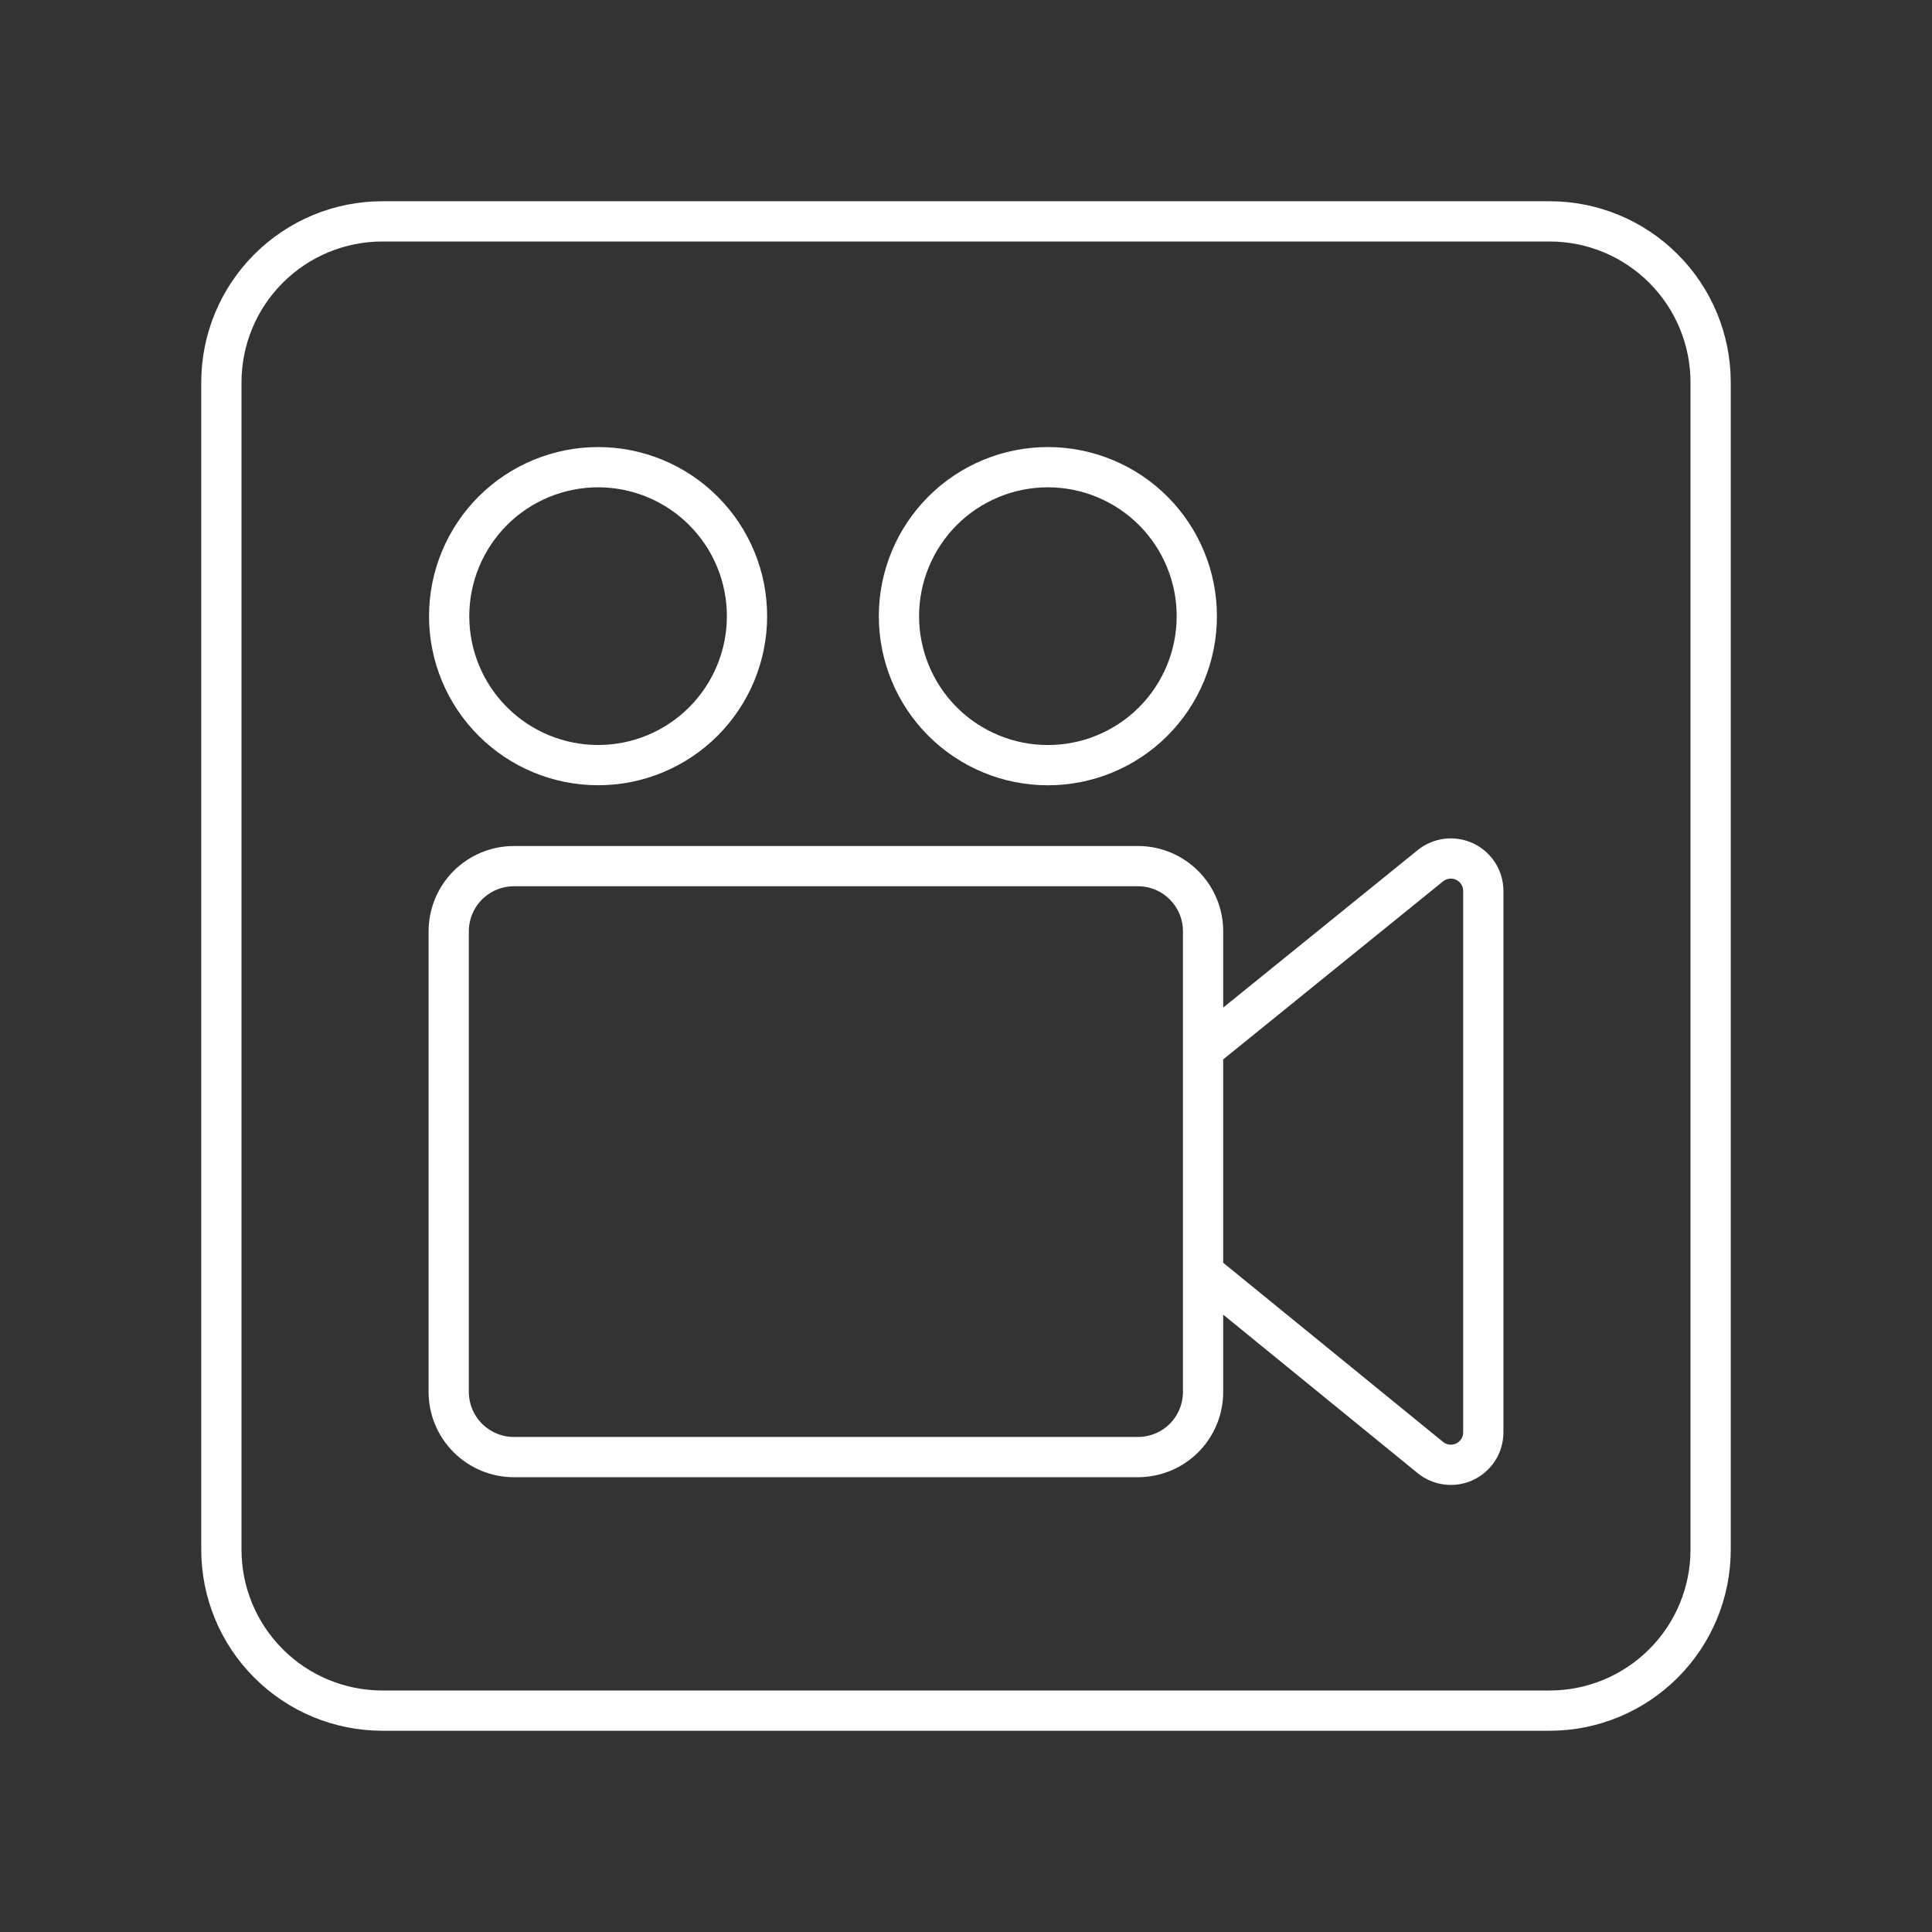
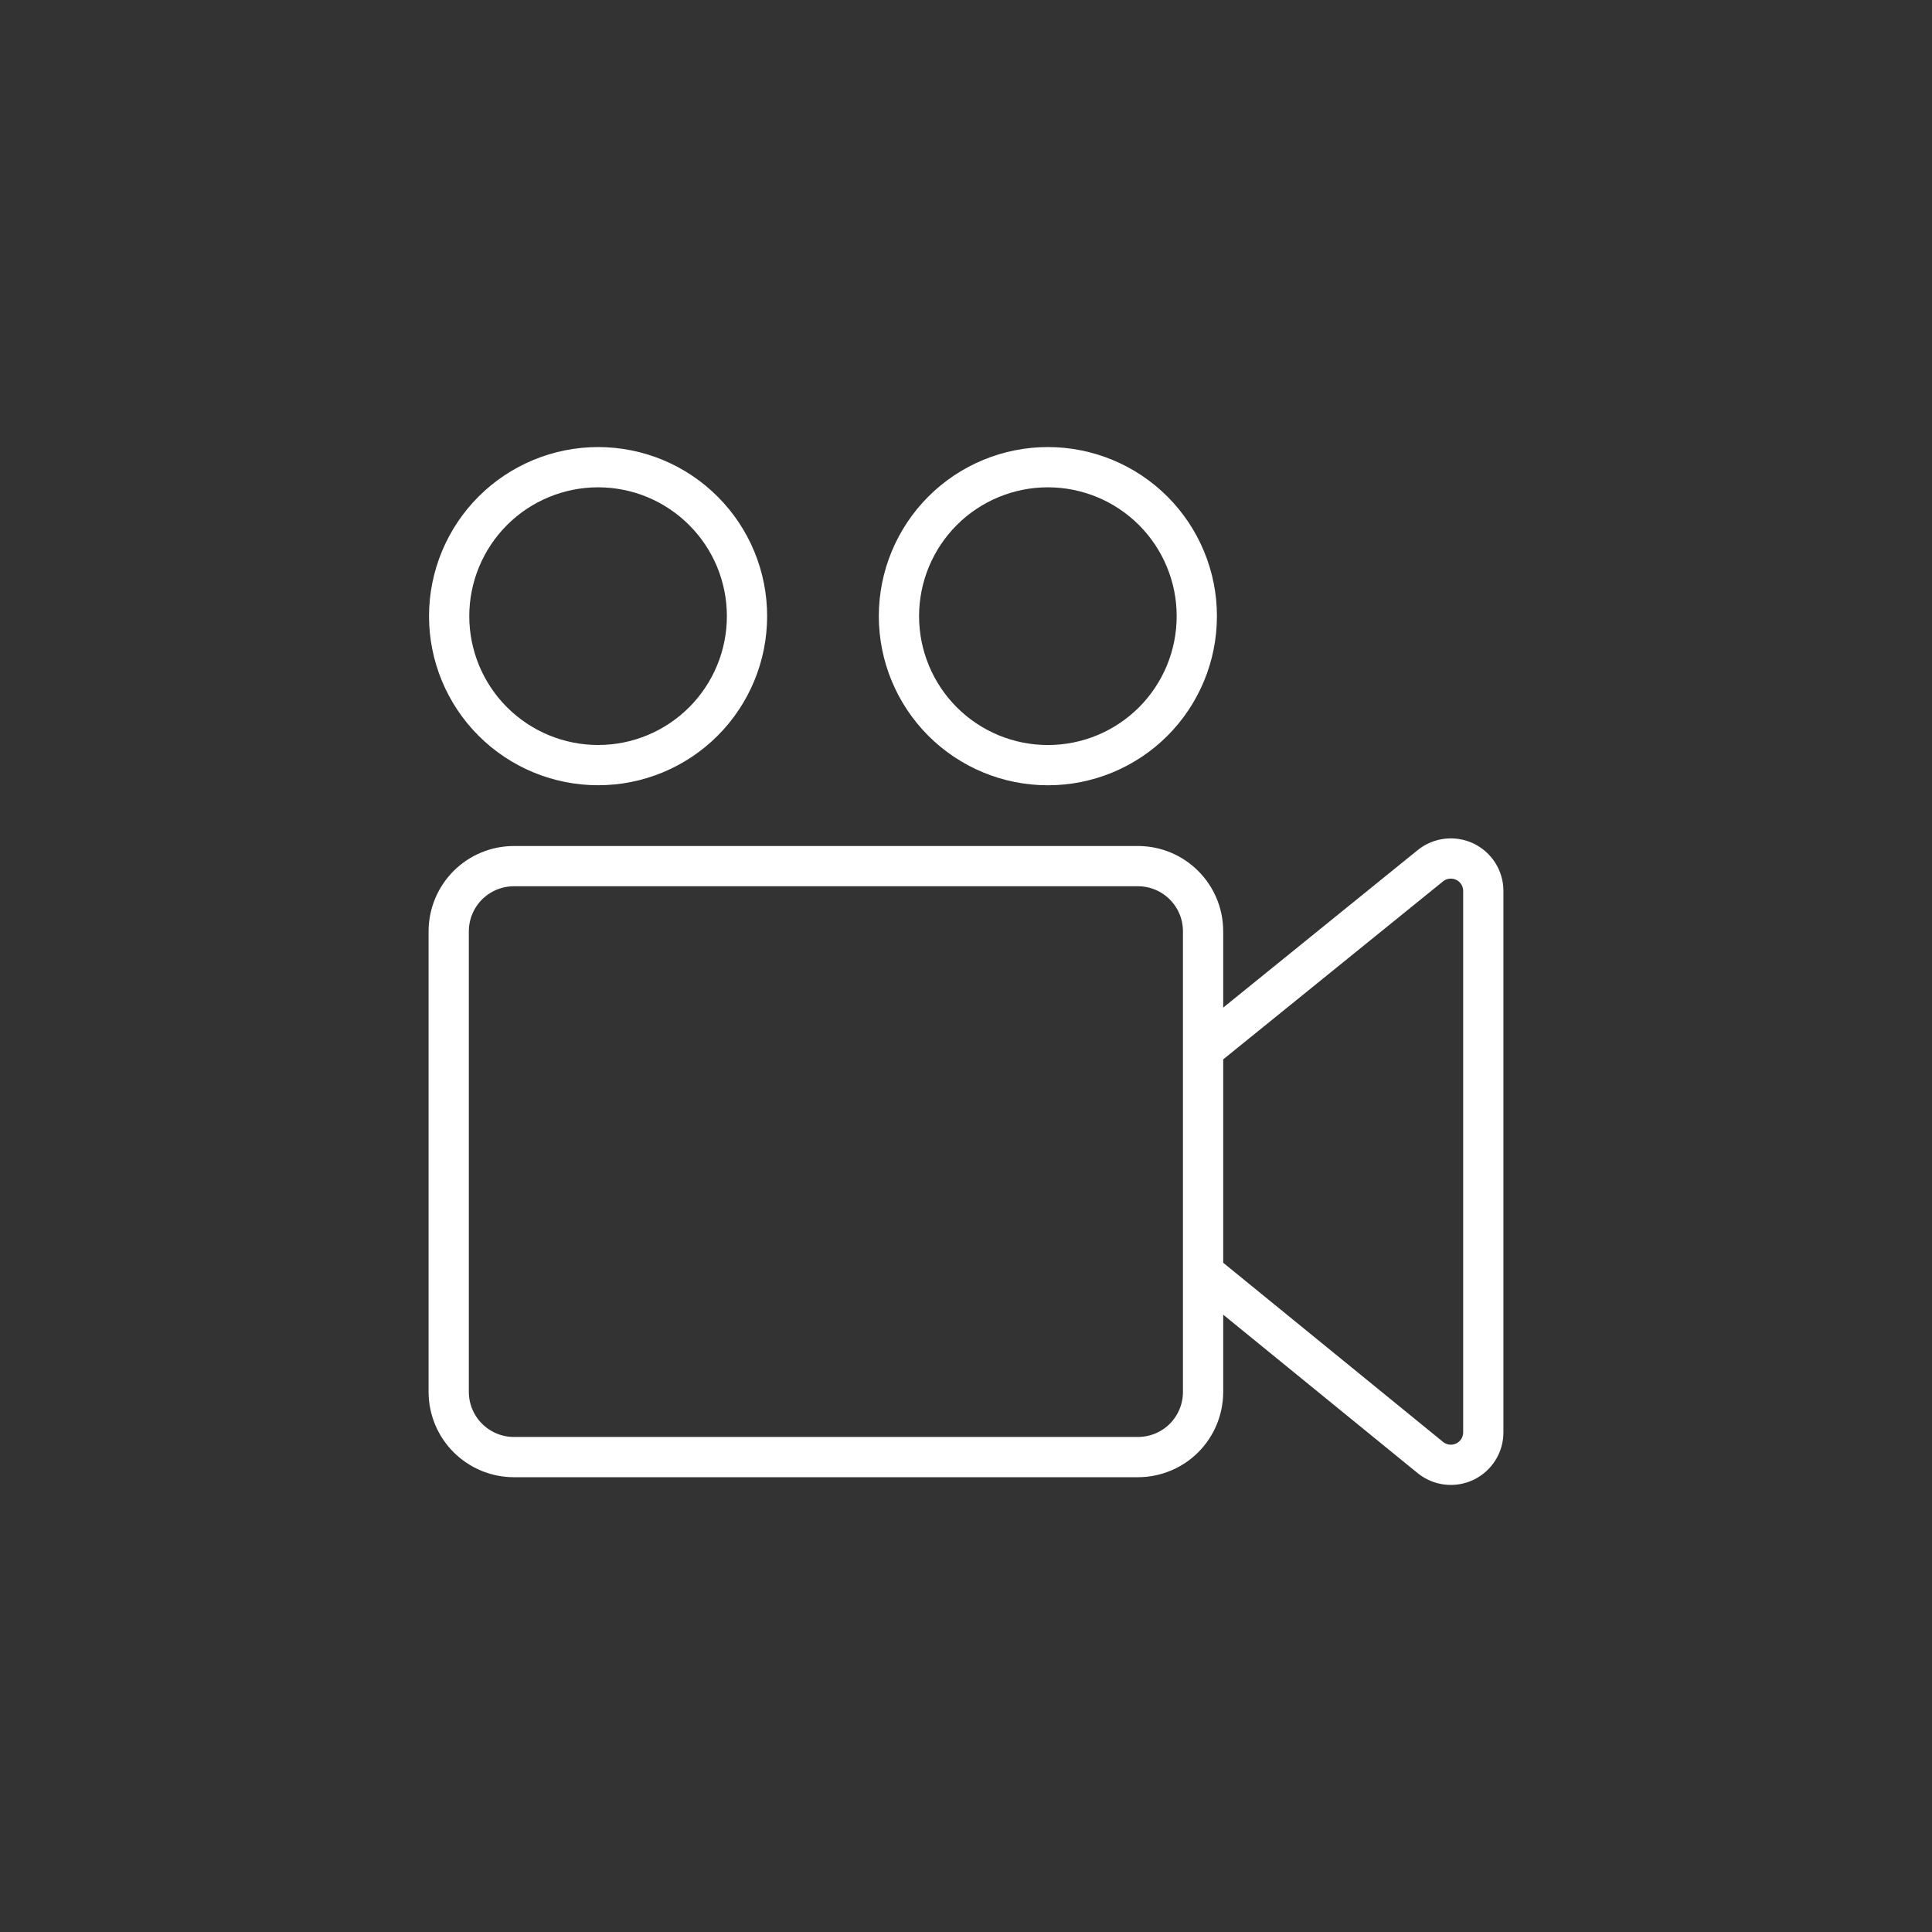
<svg xmlns="http://www.w3.org/2000/svg" width="48" height="48" viewBox="0 0 48 48" fill="none">
  <rect x="0" y="0" width="48" height="48" fill="#333333" stroke="none" />
  <path d="M29.89 31.61L35.537 36.212C35.656 36.308 35.799 36.369 35.95 36.387C36.101 36.405 36.255 36.38 36.392 36.315C36.53 36.249 36.646 36.146 36.728 36.017C36.809 35.889 36.852 35.739 36.852 35.587V22.134C36.852 21.982 36.809 21.833 36.727 21.704C36.646 21.575 36.529 21.473 36.392 21.407C36.254 21.342 36.101 21.317 35.95 21.335C35.799 21.353 35.656 21.413 35.537 21.509L29.89 26.082M28.272 36.201H12.767C12.338 36.201 11.927 36.03 11.623 35.726C11.319 35.423 11.149 35.011 11.148 34.582V23.138C11.149 22.709 11.319 22.297 11.623 21.993C11.927 21.69 12.338 21.519 12.767 21.519H28.272C29.166 21.519 29.89 22.244 29.89 23.138V34.582C29.89 35.011 29.72 35.423 29.417 35.727C29.113 36.031 28.702 36.2 28.272 36.201ZM11.159 15.309C11.159 16.29 11.549 17.231 12.243 17.925C12.937 18.619 13.878 19.009 14.859 19.009C15.84 19.01 16.781 18.62 17.475 17.926C18.169 17.232 18.559 16.291 18.559 15.31C18.56 14.824 18.464 14.343 18.279 13.894C18.093 13.445 17.821 13.037 17.477 12.693C16.784 11.998 15.843 11.608 14.862 11.607C13.881 11.607 12.939 11.996 12.245 12.689C11.551 13.383 11.16 14.324 11.159 15.305V15.309ZM22.334 15.309C22.334 16.29 22.724 17.232 23.417 17.926C24.111 18.62 25.052 19.01 26.033 19.01C27.014 19.011 27.956 18.621 28.65 17.928C29.344 17.234 29.734 16.293 29.734 15.312V15.309C29.735 14.823 29.639 14.342 29.453 13.893C29.268 13.444 28.995 13.036 28.652 12.692C27.958 11.998 27.017 11.608 26.036 11.607C25.055 11.607 24.113 11.996 23.419 12.69C22.725 13.384 22.335 14.325 22.334 15.306V15.309Z" stroke="#fff" stroke-linecap="round" stroke-linejoin="round" />
-   <path d="M38.5 5.5H9.5C8.439 5.5 7.422 5.921 6.672 6.672C5.921 7.422 5.5 8.439 5.5 9.5V38.5C5.5 39.561 5.921 40.578 6.672 41.328C7.422 42.079 8.439 42.5 9.5 42.5H38.5C39.561 42.5 40.578 42.079 41.328 41.328C42.079 40.578 42.5 39.561 42.5 38.5V9.5C42.5 8.439 42.079 7.422 41.328 6.672C40.578 5.921 39.561 5.5 38.5 5.5Z" stroke="#fff" stroke-linecap="round" stroke-linejoin="round" />
</svg>